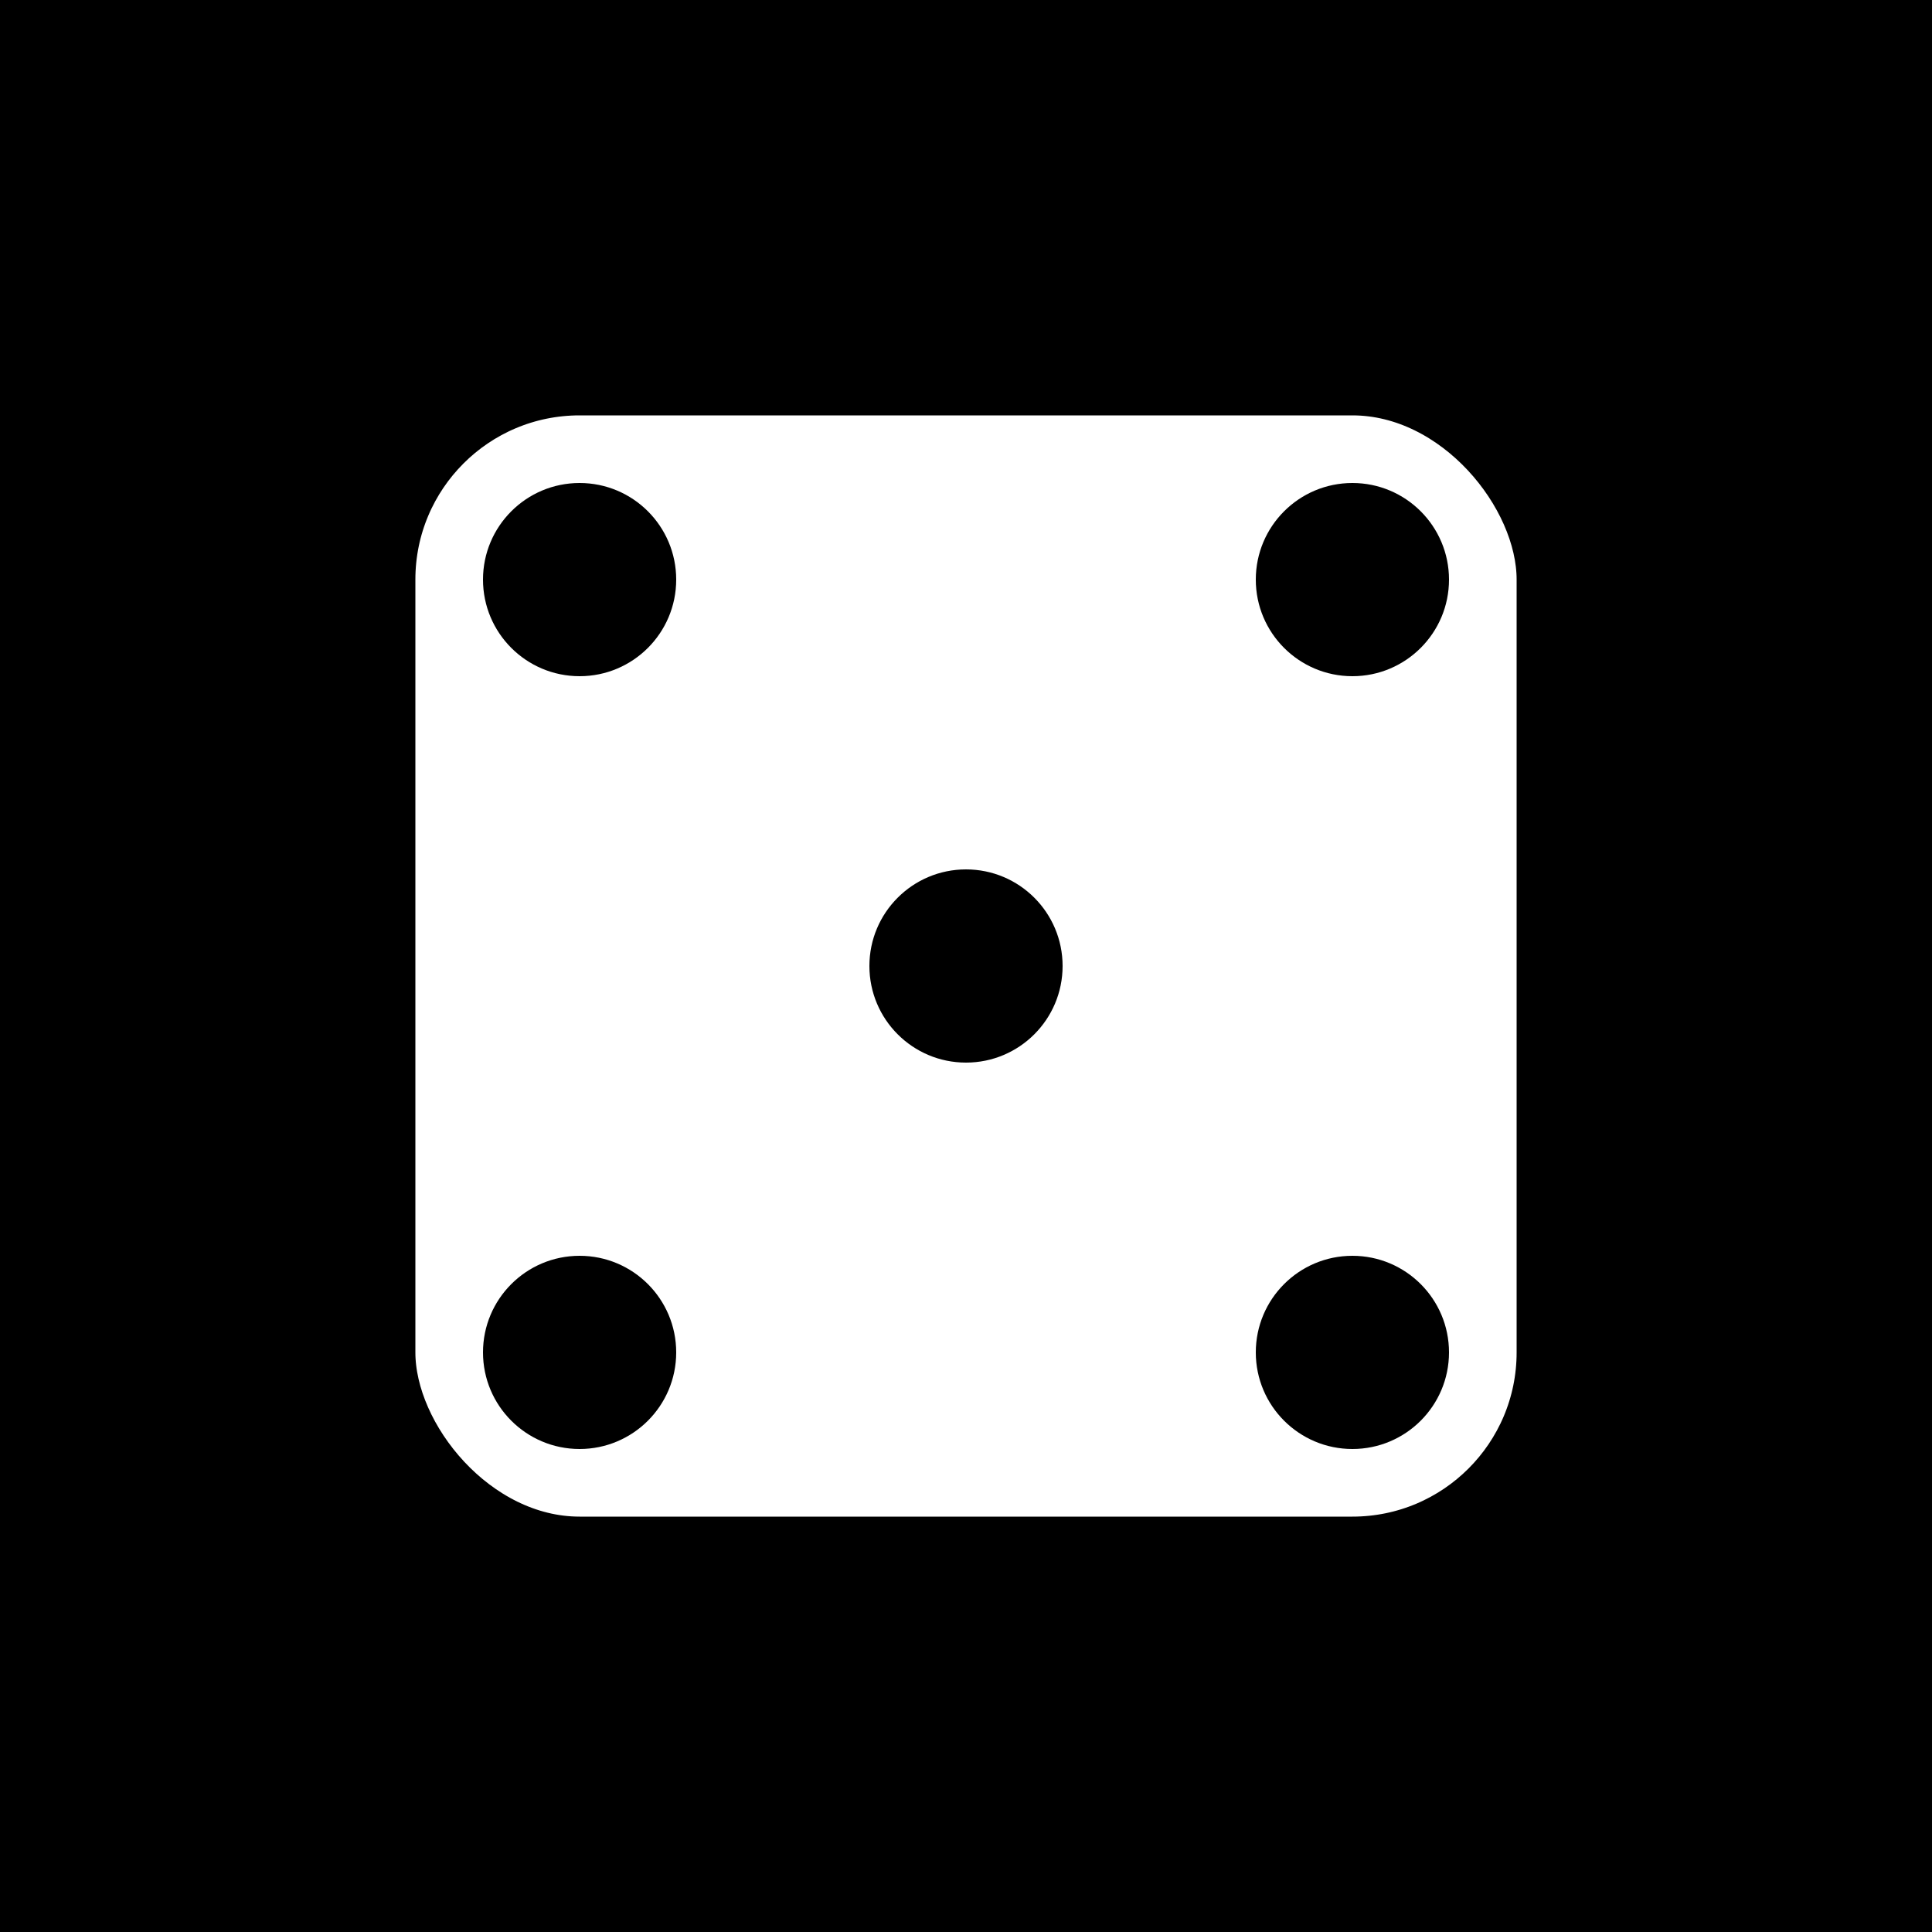
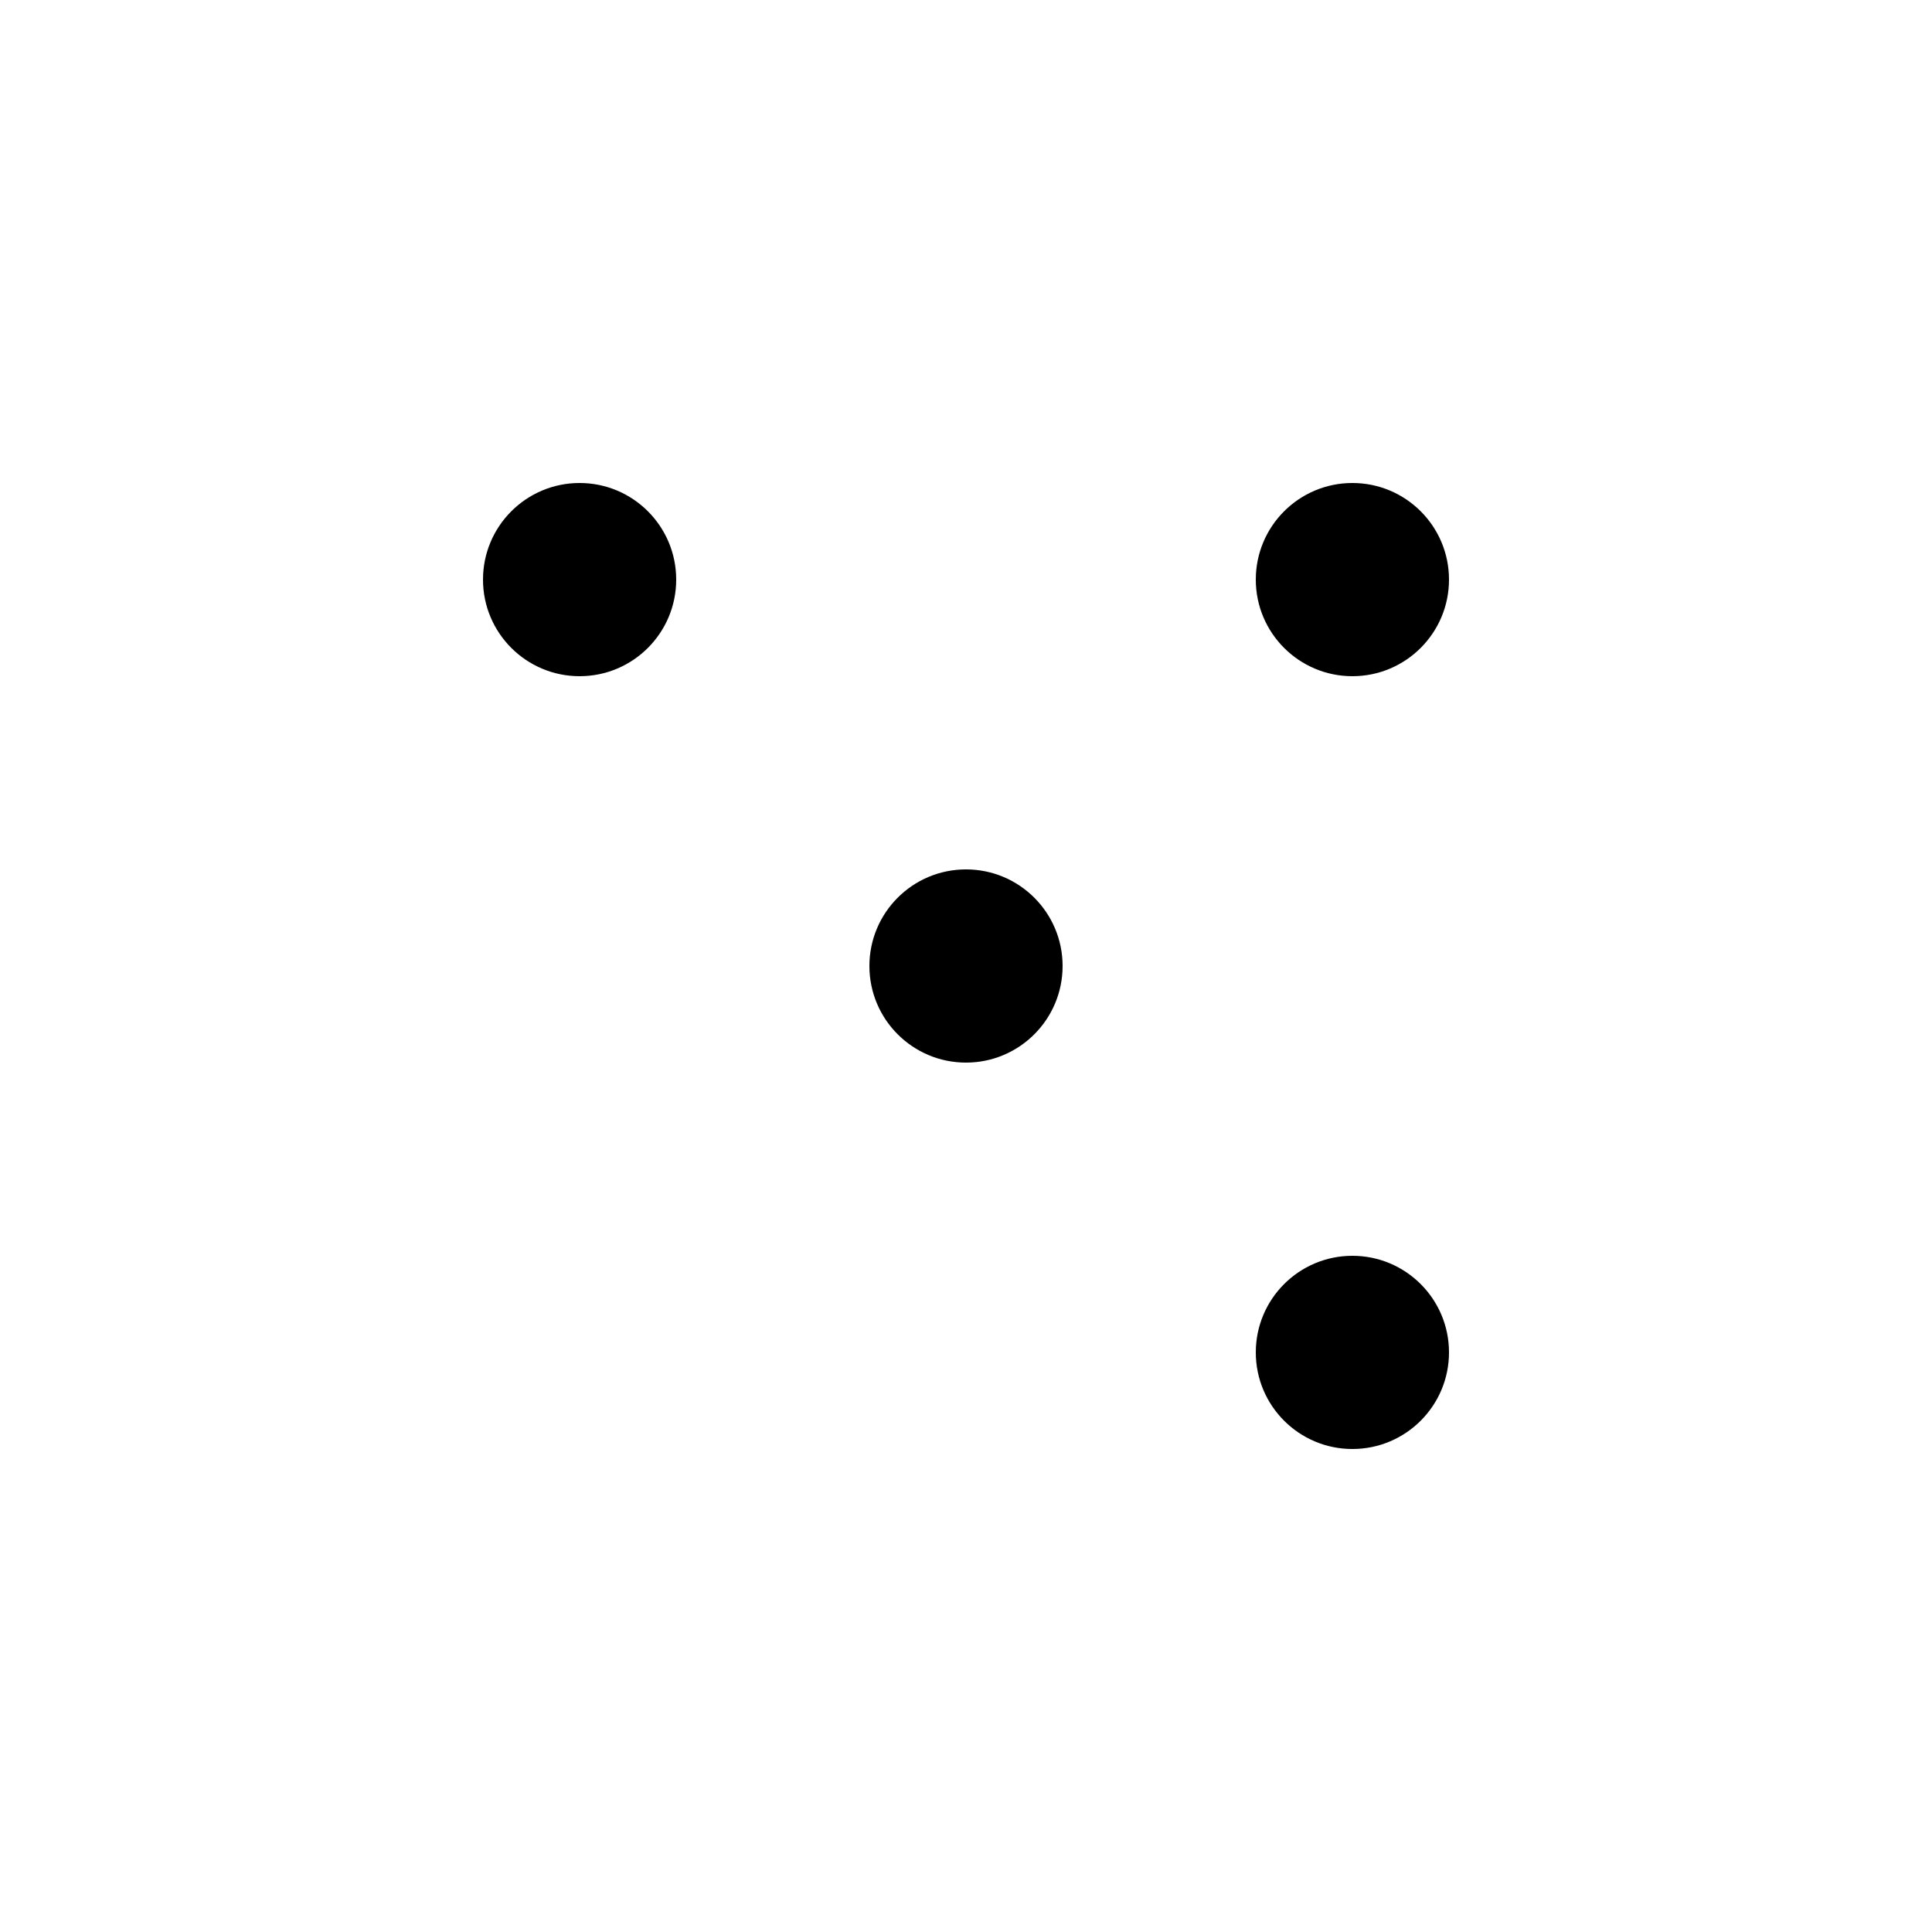
<svg xmlns="http://www.w3.org/2000/svg" width="100" height="100" viewBox="0 0 100 100">
-   <rect width="100" height="100" fill="black" />
-   <rect x="20" y="20" width="60" height="60" rx="10" ry="10" fill="white" stroke="black" stroke-width="3" />
  <circle cx="30" cy="30" r="5" fill="black" />
  <circle cx="70" cy="30" r="5" fill="black" />
  <circle cx="50" cy="50" r="5" fill="black" />
-   <circle cx="30" cy="70" r="5" fill="black" />
  <circle cx="70" cy="70" r="5" fill="black" />
</svg>